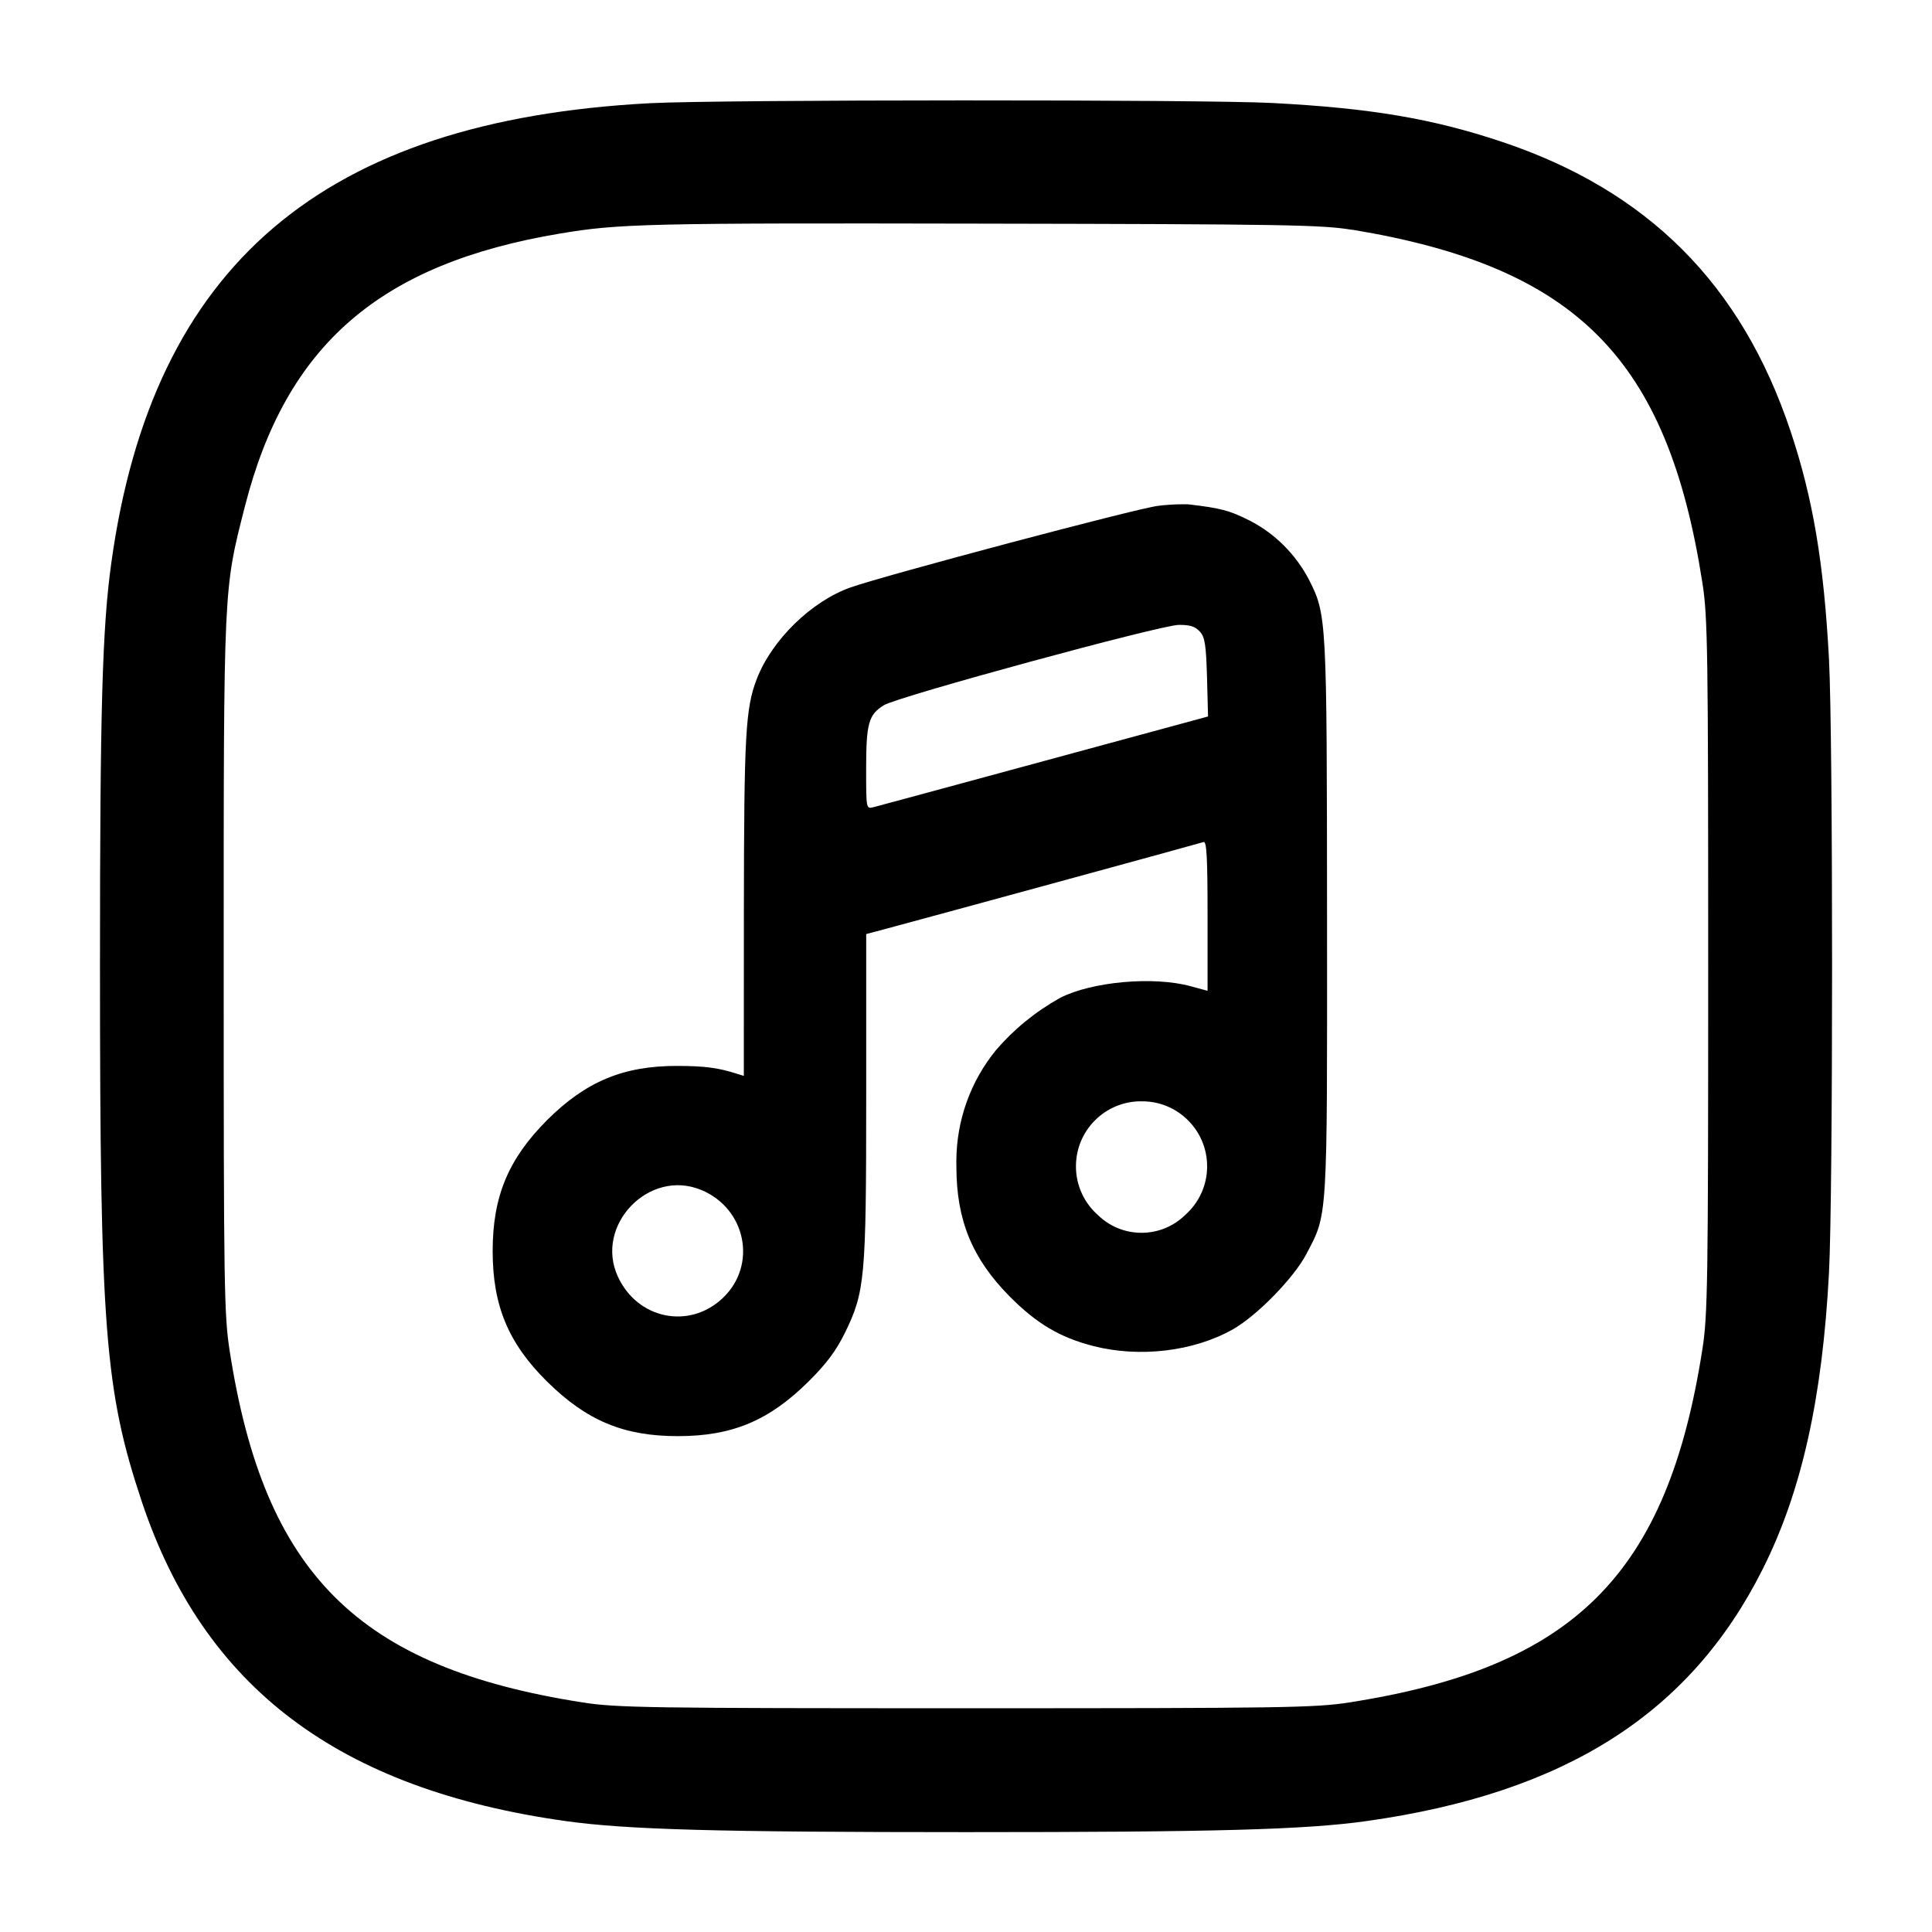
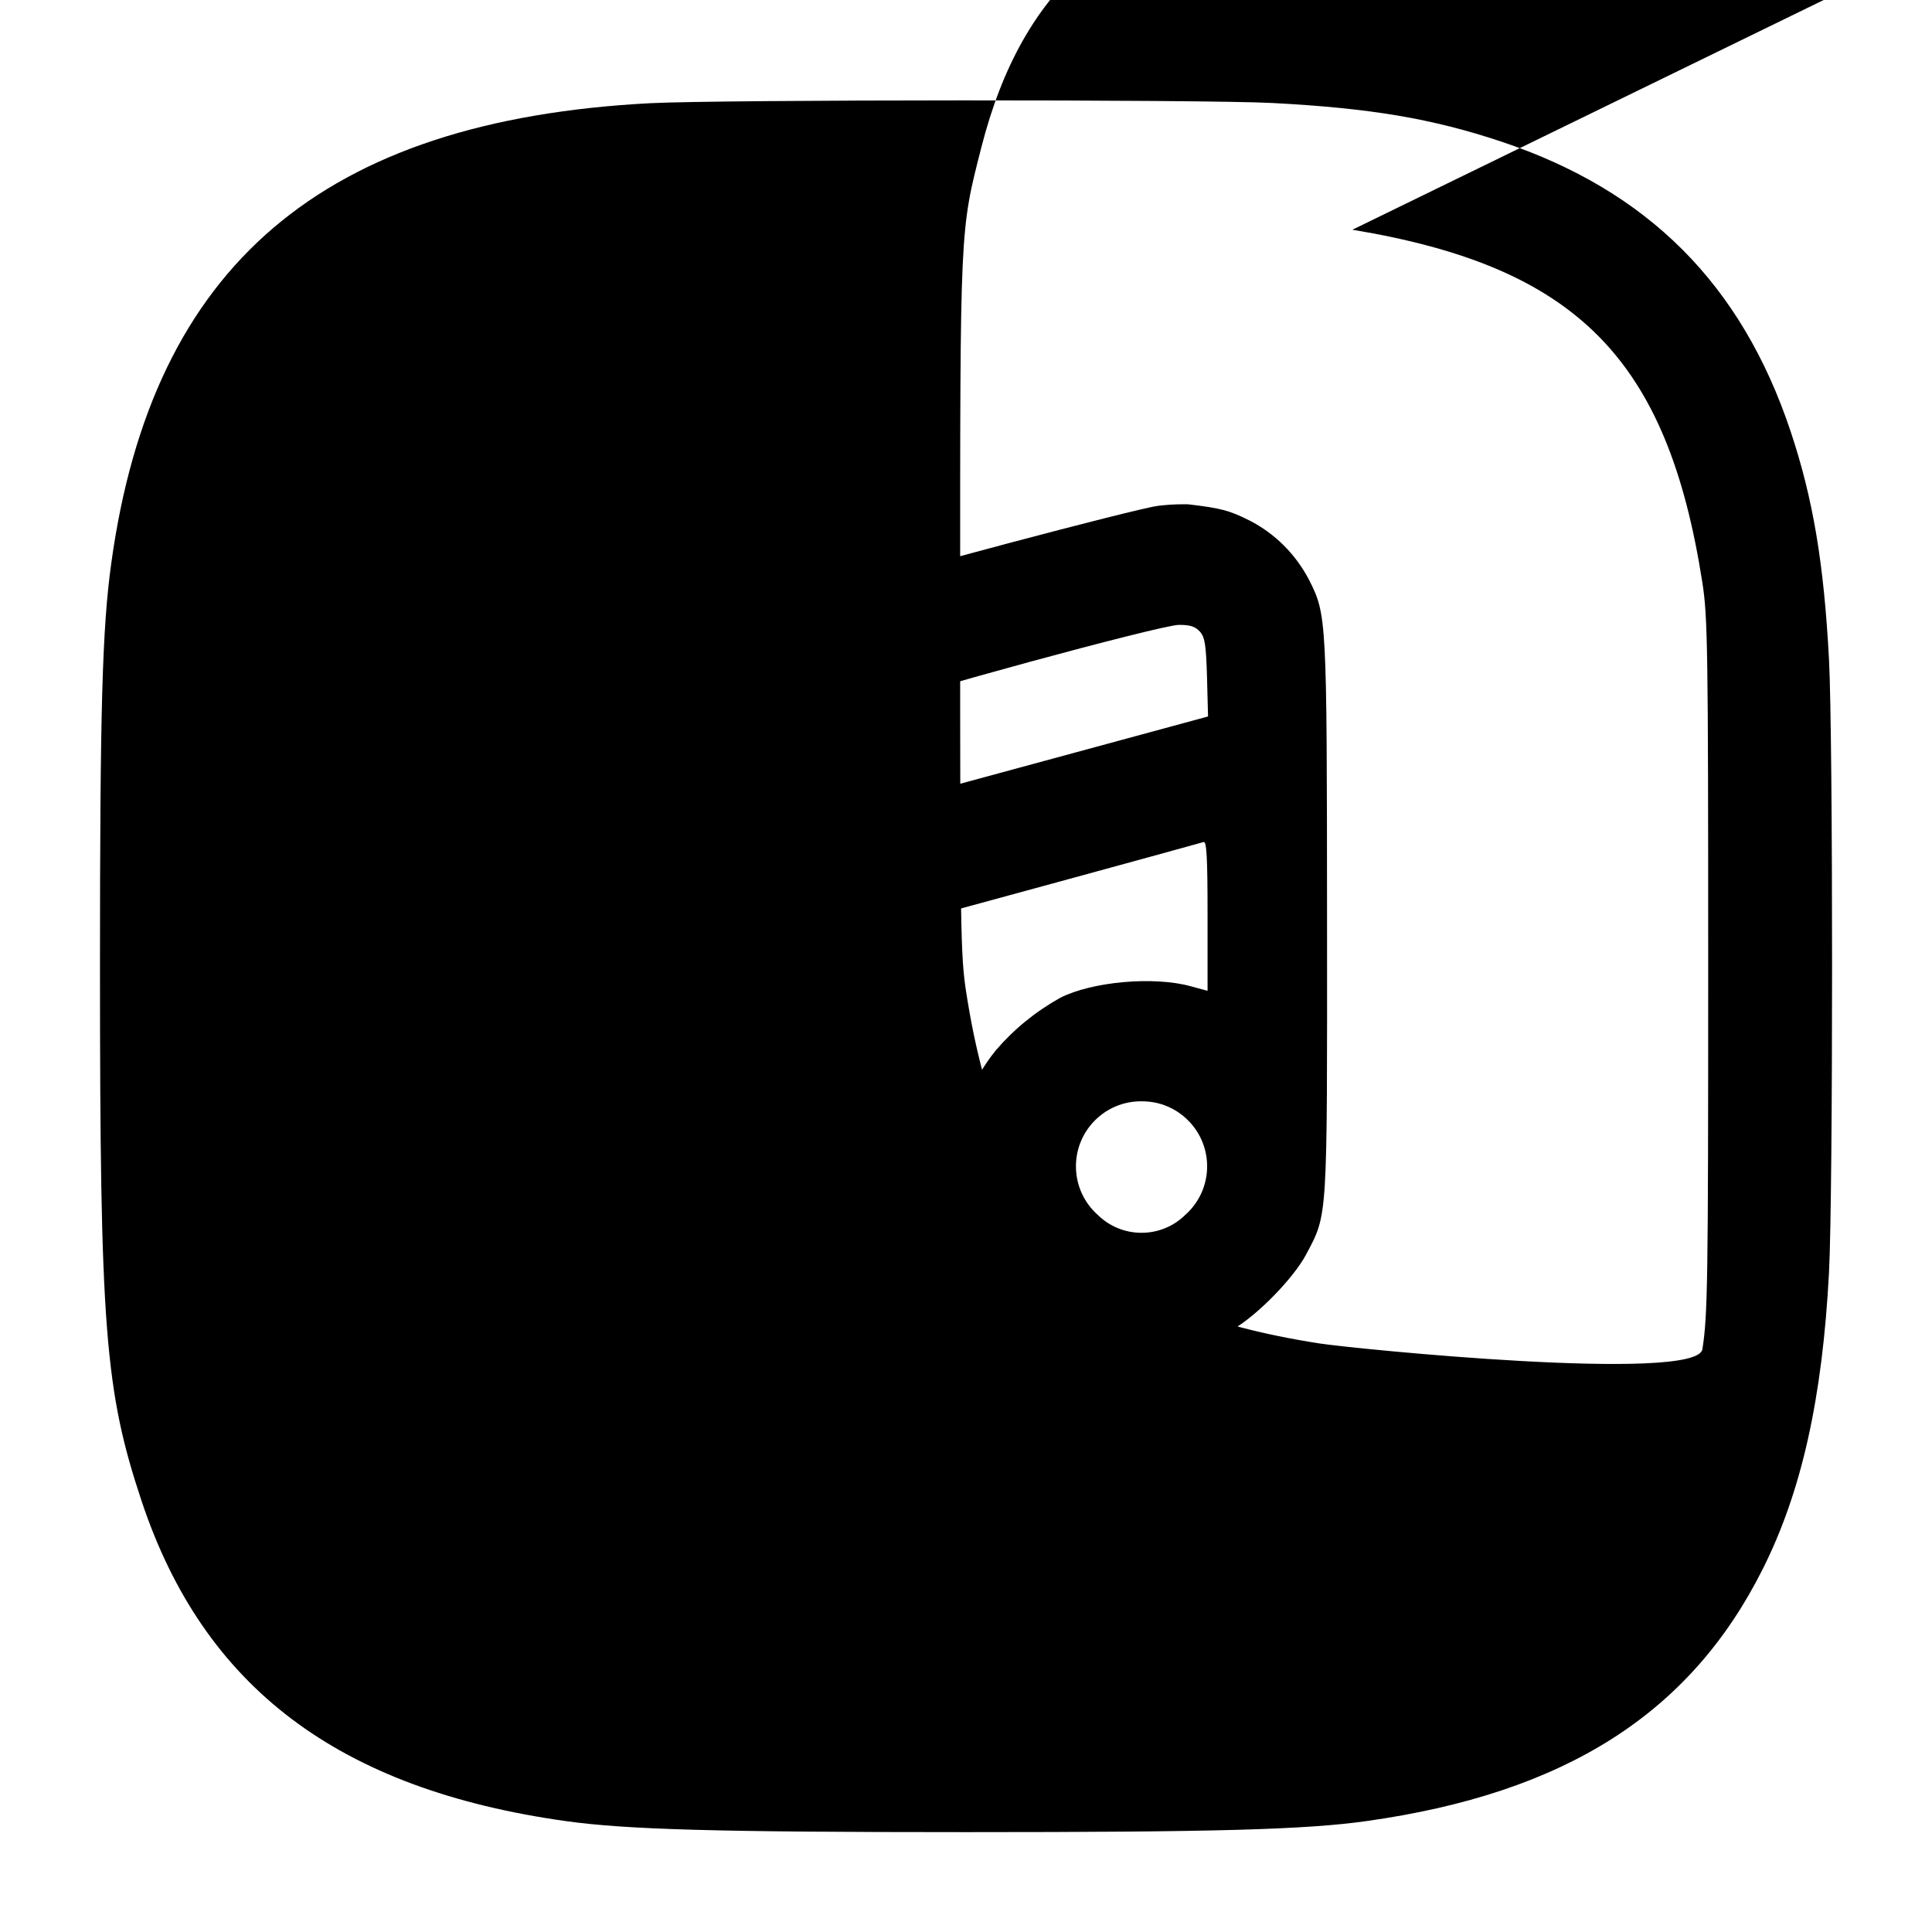
<svg xmlns="http://www.w3.org/2000/svg" version="1.1" width="32" height="32" viewBox="0 0 32 32">
  <title>music-square</title>
-   <path d="M10.773 1.709c-5.429 0.284-8.247 2.685-8.929 7.612-0.151 1.083-0.188 2.433-0.188 6.679 0 6.005 0.080 7.031 0.691 8.867 1.029 3.084 3.261 4.768 7.023 5.296 1.012 0.141 2.5 0.183 6.631 0.183s5.619-0.041 6.631-0.183c3.293-0.463 5.364-1.779 6.565-4.176 0.643-1.28 0.988-2.828 1.097-4.911 0.068-1.292 0.068-8.86 0-10.152-0.084-1.593-0.265-2.669-0.637-3.783-0.813-2.433-2.364-3.985-4.789-4.795-1.149-0.383-2.169-0.555-3.792-0.64-1.139-0.060-9.139-0.057-10.301 0.003zM22.4 3.805c3.715 0.616 5.219 2.133 5.797 5.848 0.088 0.561 0.096 1.099 0.096 6.347s-0.008 5.785-0.096 6.347c-0.581 3.731-2.12 5.269-5.851 5.851-0.561 0.088-1.099 0.096-6.347 0.096s-5.785-0.008-6.347-0.096c-3.72-0.58-5.276-2.129-5.848-5.824-0.092-0.593-0.099-1.055-0.099-6.373 0-6.337-0.005-6.217 0.352-7.616 0.684-2.675 2.237-4.019 5.221-4.517 0.973-0.164 1.451-0.175 6.987-0.164 5.017 0.009 5.629 0.019 6.133 0.103zM19.173 8.38c-0.332 0.037-4.499 1.144-5.083 1.349-0.651 0.229-1.309 0.873-1.557 1.521-0.185 0.485-0.209 0.919-0.212 3.807l-0.001 2.763-0.12-0.037c-0.301-0.097-0.528-0.127-0.976-0.128-0.897-0.003-1.521 0.257-2.164 0.899-0.641 0.643-0.9 1.264-0.9 2.167 0 0.904 0.26 1.528 0.9 2.161 0.657 0.649 1.269 0.905 2.167 0.905 0.899 0 1.511-0.256 2.165-0.905 0.297-0.295 0.456-0.508 0.6-0.801 0.335-0.684 0.355-0.899 0.355-3.923v-2.687l0.227-0.060c0.739-0.197 5.305-1.444 5.36-1.464 0.052-0.019 0.067 0.248 0.067 1.22v1.244l-0.28-0.076c-0.613-0.168-1.633-0.077-2.161 0.192-0.416 0.233-0.77 0.524-1.064 0.867l-0.004 0.005c-0.406 0.499-0.652 1.143-0.652 1.844 0 0.029 0 0.057 0.001 0.085l-0-0.004c0 0.884 0.261 1.521 0.88 2.147 0.448 0.452 0.833 0.681 1.389 0.824 0.769 0.196 1.661 0.089 2.309-0.276 0.4-0.227 1.007-0.848 1.217-1.245 0.356-0.676 0.347-0.521 0.344-5.579-0.003-4.967-0.005-5.013-0.3-5.595-0.224-0.426-0.566-0.764-0.982-0.978l-0.013-0.006c-0.325-0.163-0.469-0.2-1.005-0.263-0.021-0-0.046-0.001-0.071-0.001-0.154 0-0.305 0.010-0.454 0.029l0.018-0.002zM19.872 10.459c0.085 0.095 0.104 0.215 0.12 0.76l0.017 0.648-2.711 0.736c-1.492 0.405-2.765 0.751-2.832 0.767-0.12 0.029-0.12 0.028-0.12-0.64 0-0.748 0.041-0.893 0.293-1.049 0.232-0.144 4.579-1.327 4.885-1.331 0.184-0.001 0.271 0.025 0.347 0.109zM19.419 18.364c0.344 0.184 0.575 0.542 0.575 0.953 0 0.322-0.141 0.611-0.366 0.809l-0.001 0.001c-0.186 0.181-0.44 0.292-0.72 0.292s-0.534-0.111-0.72-0.292l0 0c-0.225-0.198-0.366-0.487-0.366-0.809 0-0.595 0.482-1.077 1.077-1.077 0.003 0 0.006 0 0.009 0h-0c0.187 0 0.353 0.040 0.512 0.124zM11.615 19.709c0.747 0.312 0.931 1.252 0.352 1.795-0.555 0.52-1.408 0.344-1.732-0.357-0.395-0.851 0.516-1.799 1.38-1.437z" />
+   <path d="M10.773 1.709c-5.429 0.284-8.247 2.685-8.929 7.612-0.151 1.083-0.188 2.433-0.188 6.679 0 6.005 0.080 7.031 0.691 8.867 1.029 3.084 3.261 4.768 7.023 5.296 1.012 0.141 2.5 0.183 6.631 0.183s5.619-0.041 6.631-0.183c3.293-0.463 5.364-1.779 6.565-4.176 0.643-1.28 0.988-2.828 1.097-4.911 0.068-1.292 0.068-8.86 0-10.152-0.084-1.593-0.265-2.669-0.637-3.783-0.813-2.433-2.364-3.985-4.789-4.795-1.149-0.383-2.169-0.555-3.792-0.64-1.139-0.060-9.139-0.057-10.301 0.003zM22.4 3.805c3.715 0.616 5.219 2.133 5.797 5.848 0.088 0.561 0.096 1.099 0.096 6.347s-0.008 5.785-0.096 6.347s-5.785-0.008-6.347-0.096c-3.72-0.58-5.276-2.129-5.848-5.824-0.092-0.593-0.099-1.055-0.099-6.373 0-6.337-0.005-6.217 0.352-7.616 0.684-2.675 2.237-4.019 5.221-4.517 0.973-0.164 1.451-0.175 6.987-0.164 5.017 0.009 5.629 0.019 6.133 0.103zM19.173 8.38c-0.332 0.037-4.499 1.144-5.083 1.349-0.651 0.229-1.309 0.873-1.557 1.521-0.185 0.485-0.209 0.919-0.212 3.807l-0.001 2.763-0.12-0.037c-0.301-0.097-0.528-0.127-0.976-0.128-0.897-0.003-1.521 0.257-2.164 0.899-0.641 0.643-0.9 1.264-0.9 2.167 0 0.904 0.26 1.528 0.9 2.161 0.657 0.649 1.269 0.905 2.167 0.905 0.899 0 1.511-0.256 2.165-0.905 0.297-0.295 0.456-0.508 0.6-0.801 0.335-0.684 0.355-0.899 0.355-3.923v-2.687l0.227-0.060c0.739-0.197 5.305-1.444 5.36-1.464 0.052-0.019 0.067 0.248 0.067 1.22v1.244l-0.28-0.076c-0.613-0.168-1.633-0.077-2.161 0.192-0.416 0.233-0.77 0.524-1.064 0.867l-0.004 0.005c-0.406 0.499-0.652 1.143-0.652 1.844 0 0.029 0 0.057 0.001 0.085l-0-0.004c0 0.884 0.261 1.521 0.88 2.147 0.448 0.452 0.833 0.681 1.389 0.824 0.769 0.196 1.661 0.089 2.309-0.276 0.4-0.227 1.007-0.848 1.217-1.245 0.356-0.676 0.347-0.521 0.344-5.579-0.003-4.967-0.005-5.013-0.3-5.595-0.224-0.426-0.566-0.764-0.982-0.978l-0.013-0.006c-0.325-0.163-0.469-0.2-1.005-0.263-0.021-0-0.046-0.001-0.071-0.001-0.154 0-0.305 0.010-0.454 0.029l0.018-0.002zM19.872 10.459c0.085 0.095 0.104 0.215 0.12 0.76l0.017 0.648-2.711 0.736c-1.492 0.405-2.765 0.751-2.832 0.767-0.12 0.029-0.12 0.028-0.12-0.64 0-0.748 0.041-0.893 0.293-1.049 0.232-0.144 4.579-1.327 4.885-1.331 0.184-0.001 0.271 0.025 0.347 0.109zM19.419 18.364c0.344 0.184 0.575 0.542 0.575 0.953 0 0.322-0.141 0.611-0.366 0.809l-0.001 0.001c-0.186 0.181-0.44 0.292-0.72 0.292s-0.534-0.111-0.72-0.292l0 0c-0.225-0.198-0.366-0.487-0.366-0.809 0-0.595 0.482-1.077 1.077-1.077 0.003 0 0.006 0 0.009 0h-0c0.187 0 0.353 0.040 0.512 0.124zM11.615 19.709c0.747 0.312 0.931 1.252 0.352 1.795-0.555 0.52-1.408 0.344-1.732-0.357-0.395-0.851 0.516-1.799 1.38-1.437z" />
</svg>